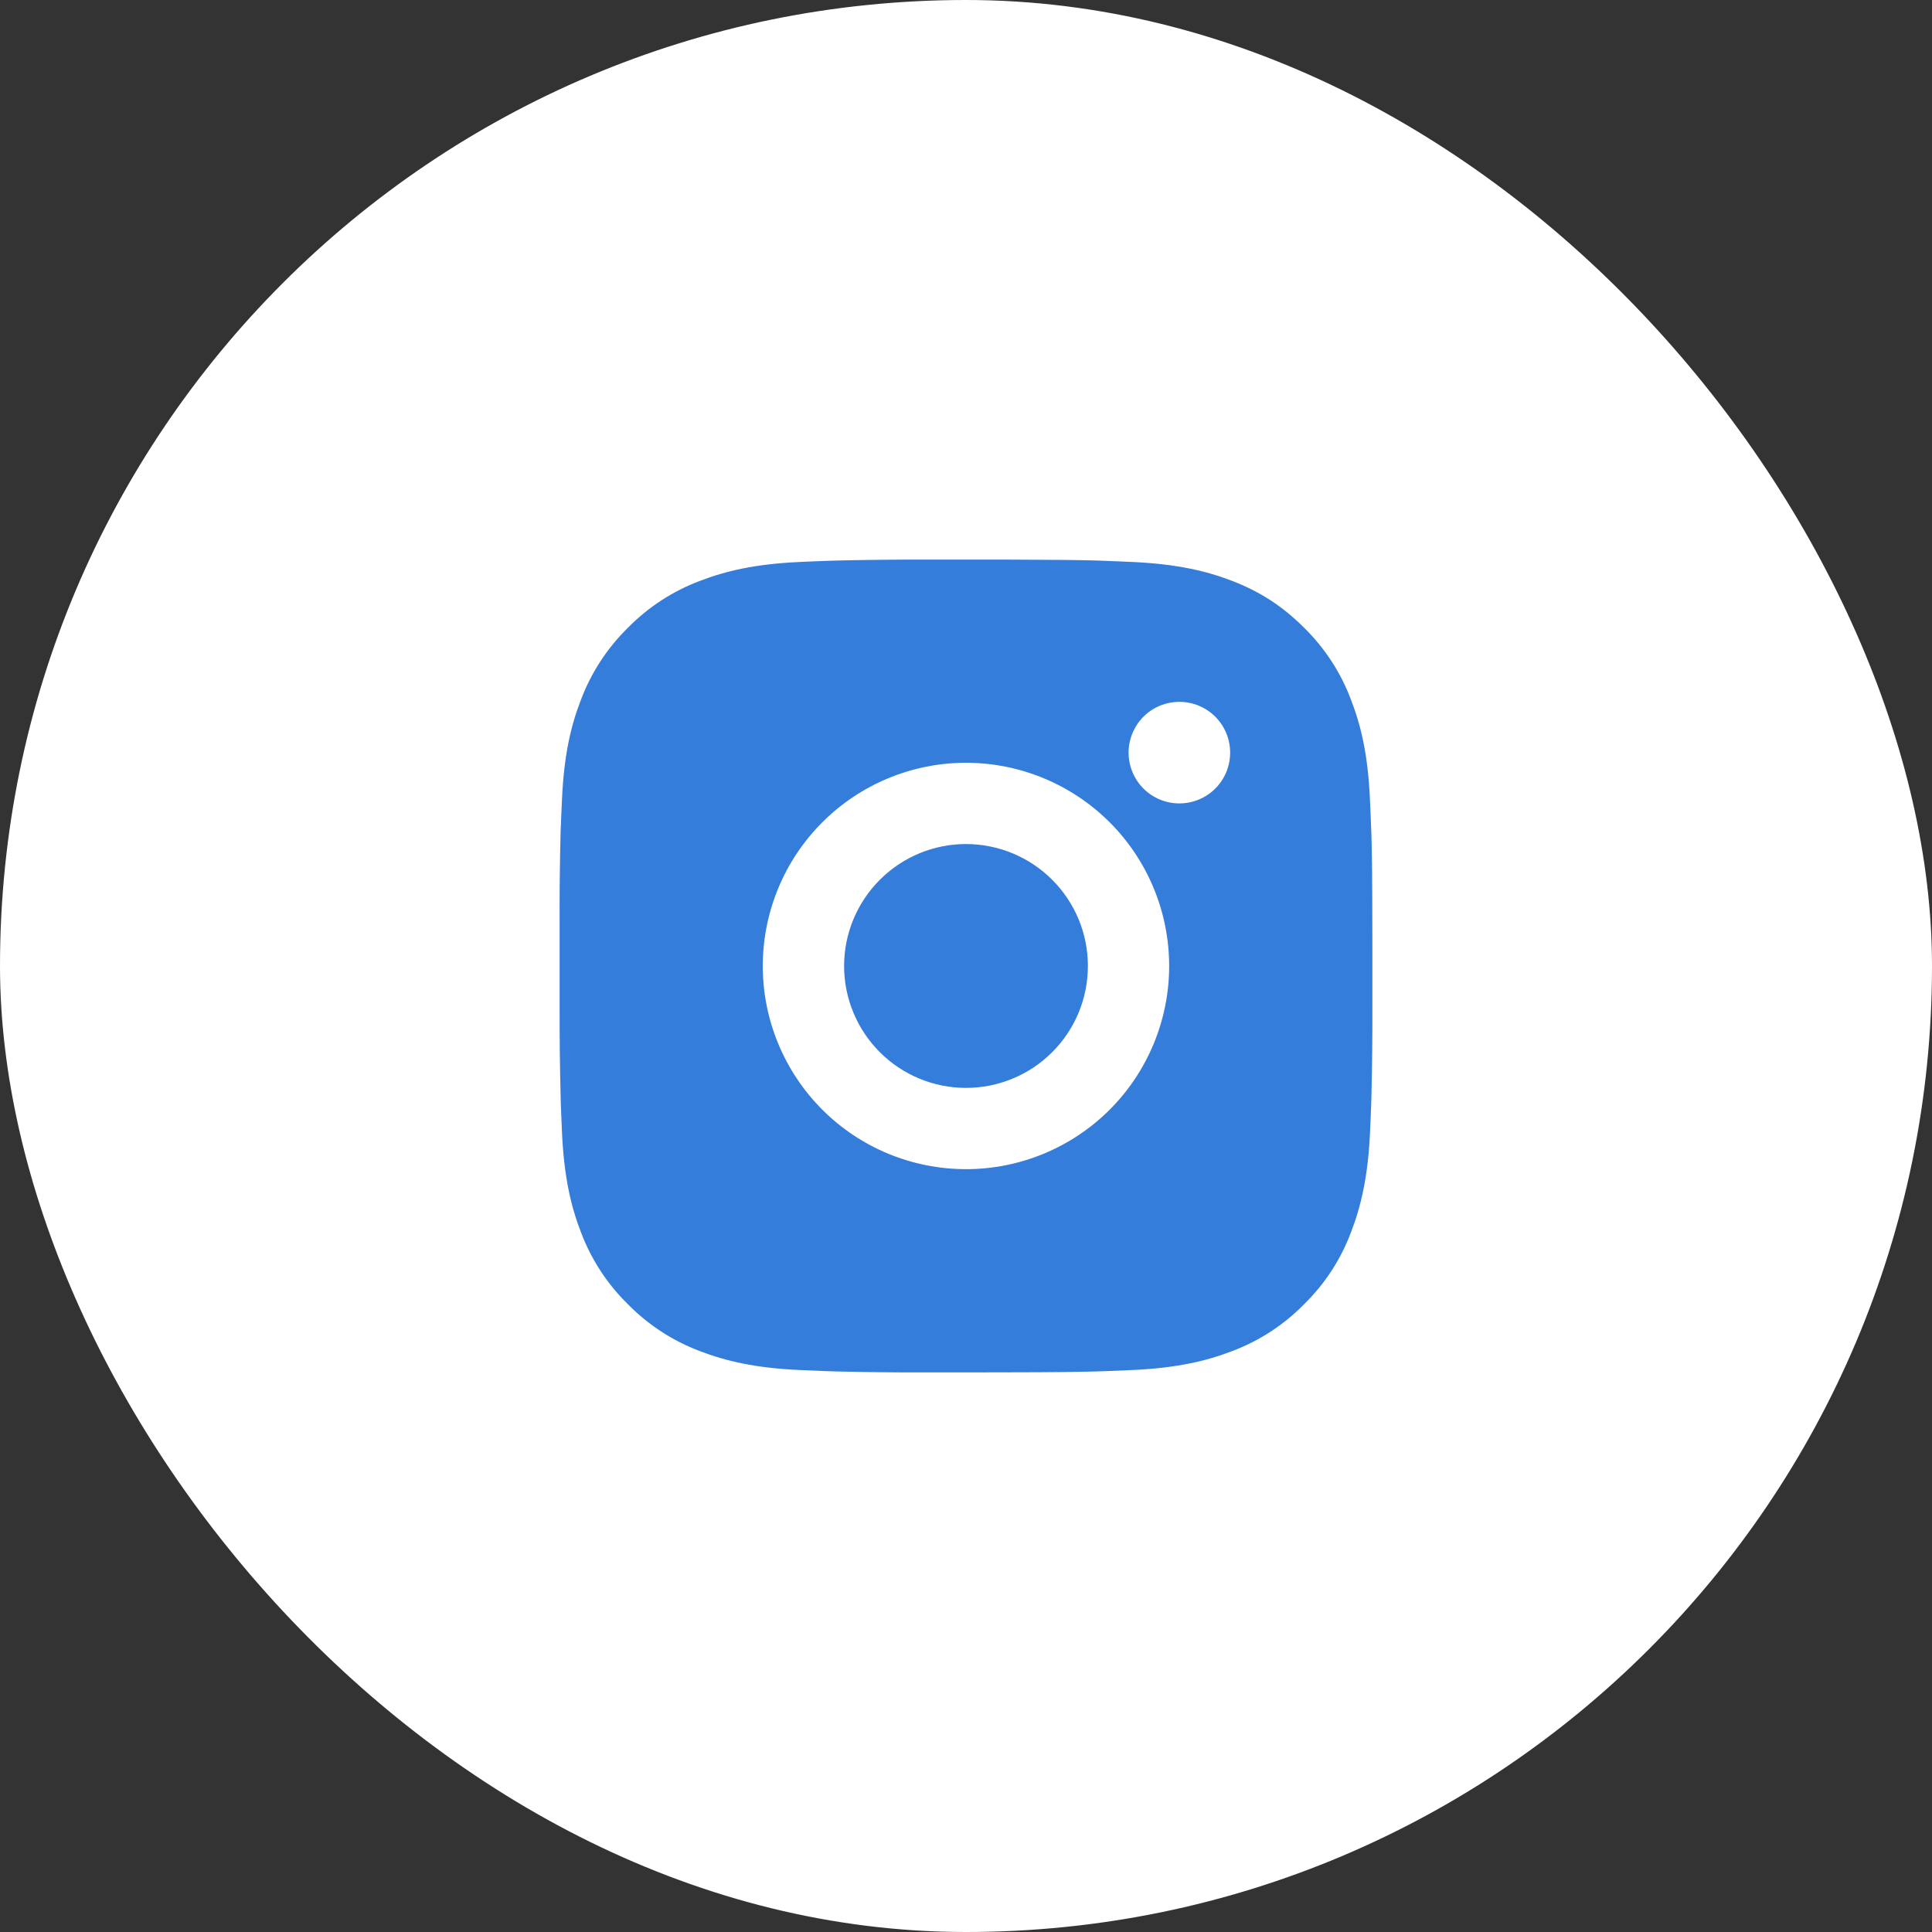
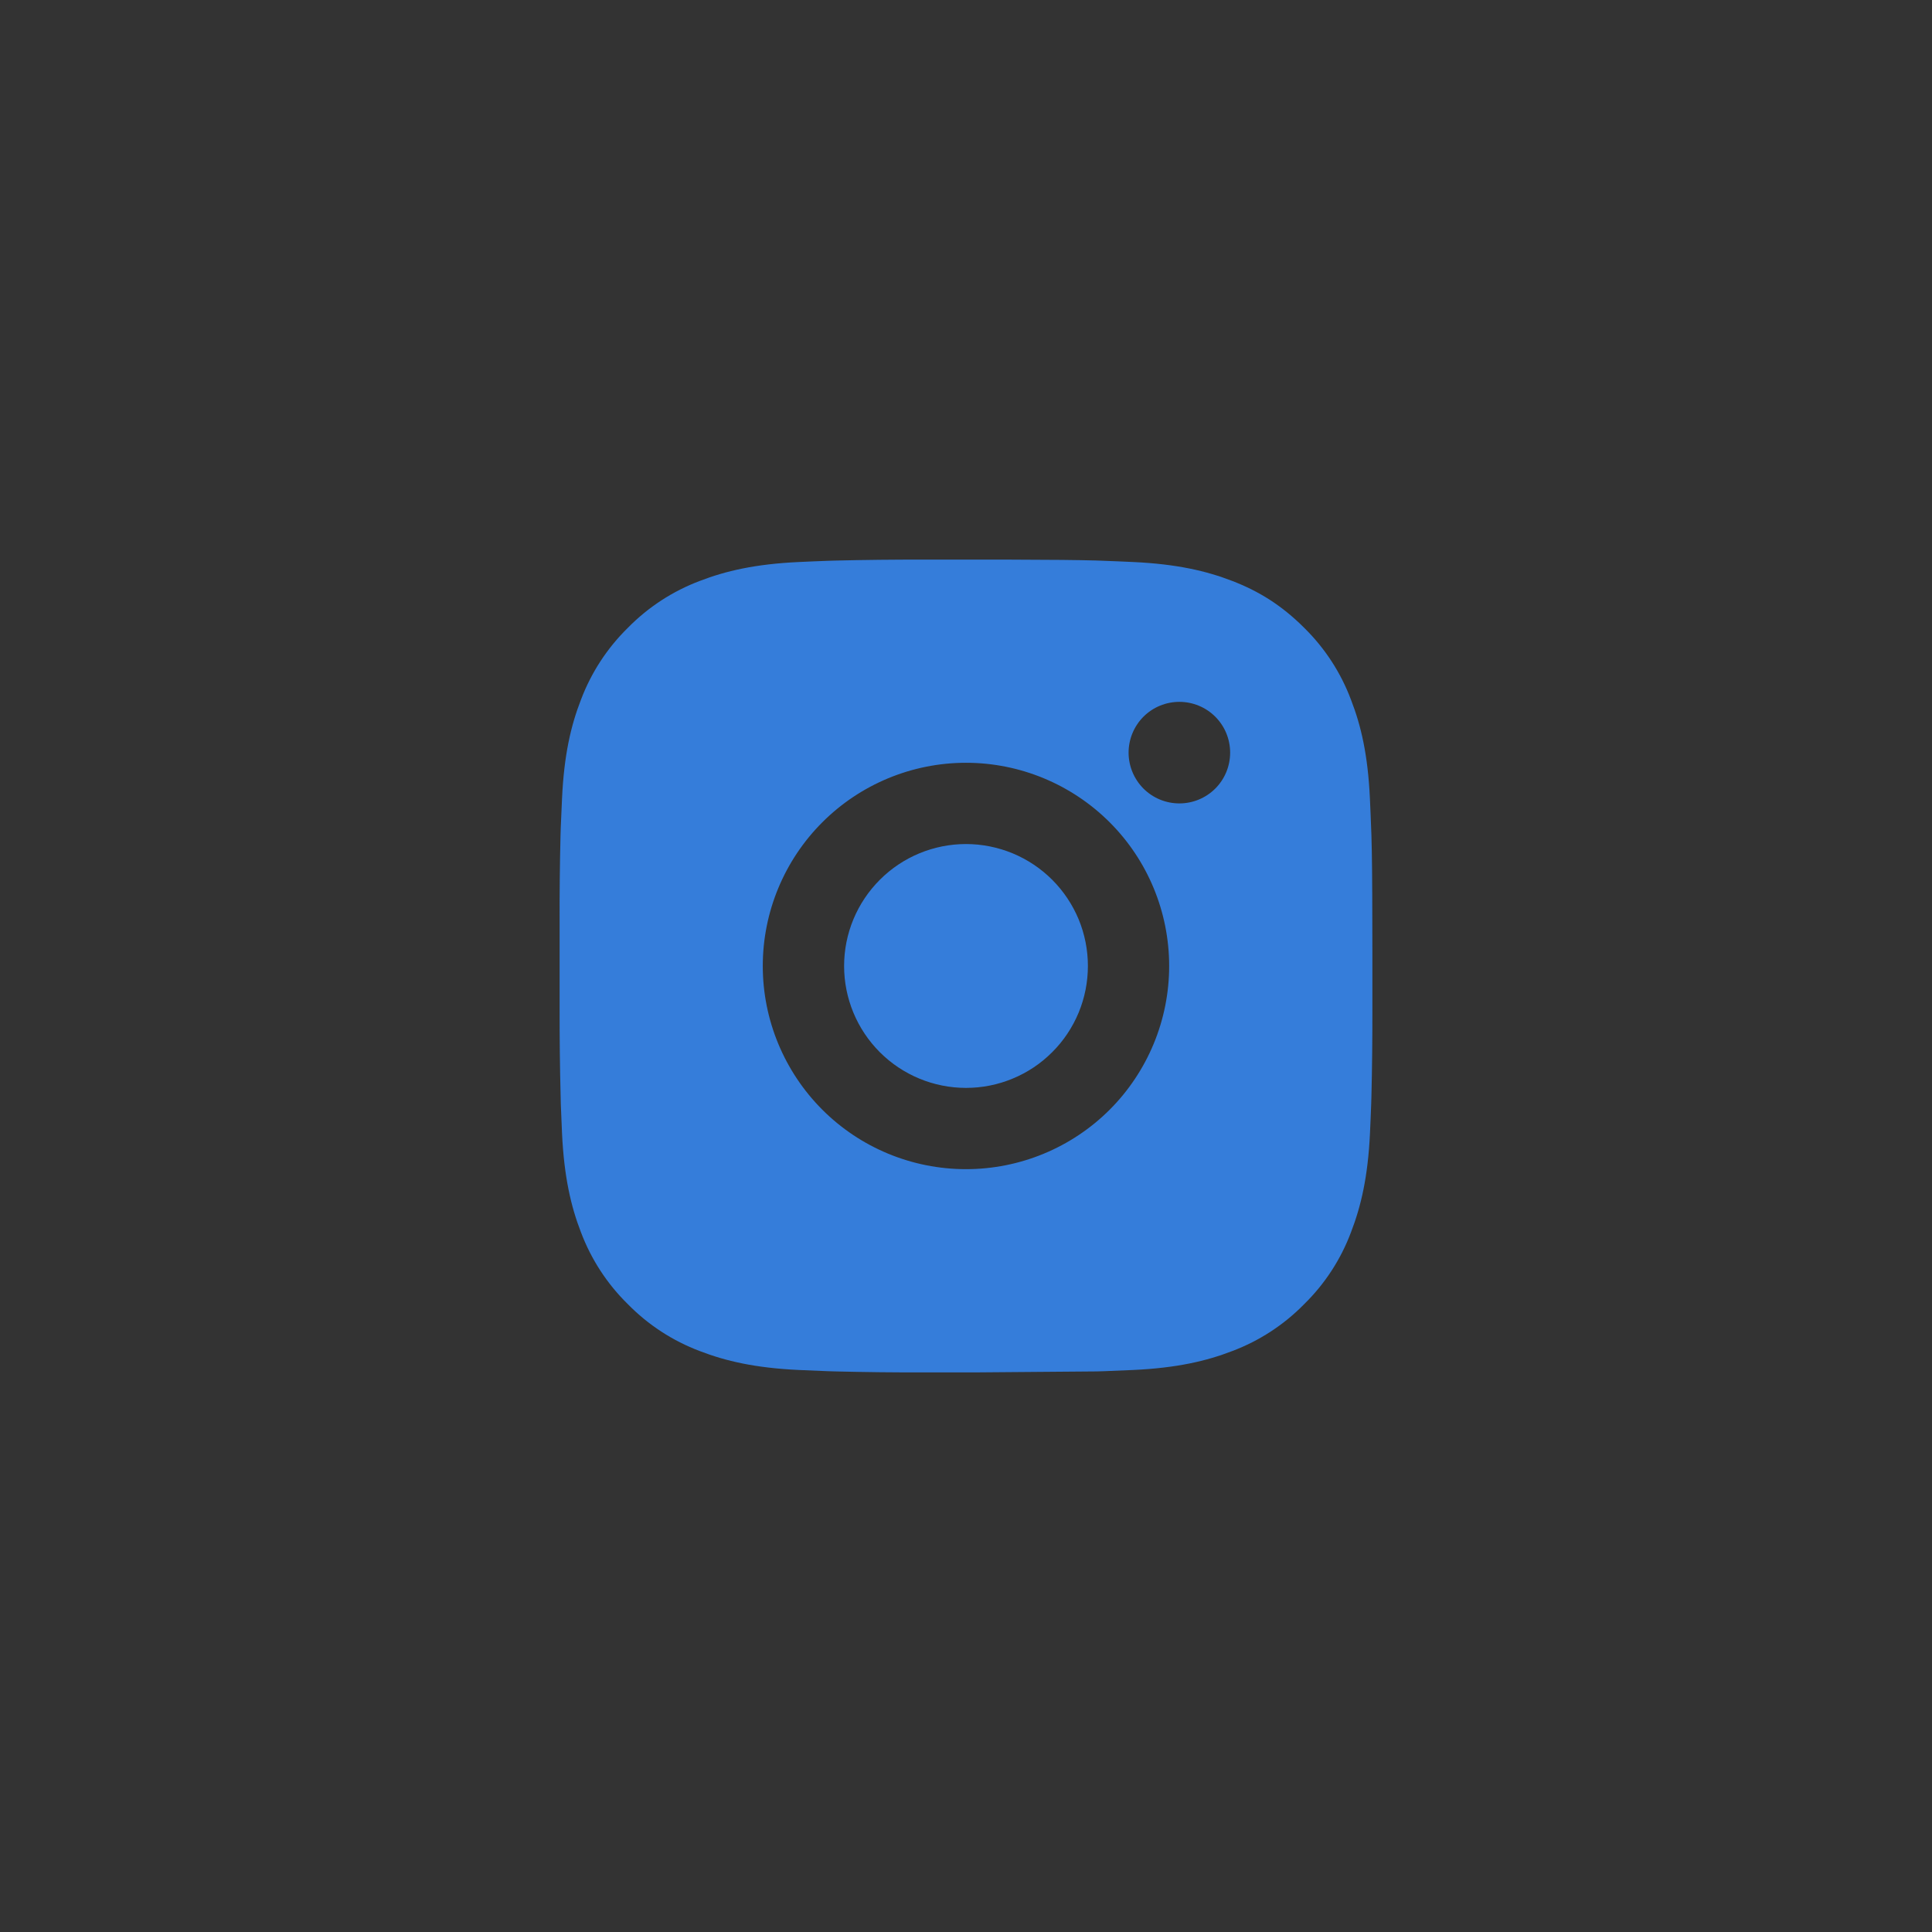
<svg xmlns="http://www.w3.org/2000/svg" width="32" height="32" viewBox="0 0 32 32" fill="none">
  <rect x="0" y="0" width="32" height="32" fill="#333333" stroke="none" />
-   <rect width="32" height="32" rx="16" fill="white" />
-   <path d="M16.692 9.269C17.449 9.271 17.833 9.275 18.165 9.284L18.296 9.289C18.447 9.294 18.595 9.301 18.775 9.309C19.491 9.343 19.98 9.456 20.409 9.622C20.853 9.793 21.227 10.025 21.601 10.398C21.944 10.735 22.209 11.142 22.377 11.591C22.544 12.02 22.657 12.508 22.69 13.225C22.698 13.404 22.705 13.553 22.71 13.705L22.715 13.835C22.725 14.166 22.729 14.551 22.73 15.308L22.731 15.81V16.692C22.732 17.183 22.727 17.674 22.715 18.165L22.711 18.295C22.706 18.447 22.699 18.595 22.691 18.774C22.657 19.491 22.543 19.979 22.377 20.409C22.209 20.858 21.944 21.265 21.601 21.601C21.265 21.944 20.858 22.209 20.409 22.378C19.98 22.544 19.491 22.657 18.775 22.691L18.296 22.711L18.165 22.715C17.833 22.724 17.449 22.729 16.692 22.73L16.19 22.731H15.309C14.817 22.733 14.326 22.727 13.835 22.715L13.705 22.711C13.545 22.705 13.385 22.698 13.225 22.691C12.509 22.657 12.021 22.544 11.591 22.378C11.142 22.209 10.735 21.944 10.399 21.601C10.056 21.265 9.791 20.858 9.622 20.409C9.456 19.98 9.343 19.491 9.309 18.774L9.289 18.295L9.286 18.165C9.273 17.674 9.268 17.183 9.269 16.692V15.308C9.267 14.817 9.272 14.326 9.284 13.835L9.288 13.705C9.294 13.553 9.301 13.404 9.309 13.225C9.342 12.508 9.455 12.02 9.622 11.591C9.791 11.142 10.057 10.734 10.4 10.398C10.736 10.056 11.142 9.791 11.591 9.622C12.021 9.456 12.508 9.343 13.225 9.309C13.404 9.301 13.554 9.294 13.705 9.289L13.835 9.285C14.326 9.273 14.817 9.268 15.308 9.269L16.692 9.269ZM16 12.634C15.107 12.634 14.251 12.989 13.62 13.62C12.989 14.251 12.634 15.107 12.634 16C12.634 16.892 12.989 17.748 13.62 18.38C14.251 19.011 15.107 19.365 16 19.365C16.892 19.365 17.748 19.011 18.38 18.38C19.011 17.748 19.365 16.892 19.365 16C19.365 15.107 19.011 14.251 18.38 13.62C17.748 12.989 16.892 12.634 16 12.634ZM16 13.98C16.265 13.98 16.528 14.033 16.773 14.134C17.018 14.236 17.24 14.384 17.428 14.572C17.615 14.759 17.764 14.982 17.866 15.227C17.967 15.472 18.019 15.734 18.019 15.999C18.019 16.265 17.967 16.527 17.866 16.772C17.764 17.017 17.616 17.24 17.428 17.427C17.241 17.615 17.018 17.764 16.773 17.865C16.528 17.967 16.266 18.019 16 18.019C15.465 18.019 14.951 17.806 14.573 17.428C14.194 17.049 13.981 16.535 13.981 16C13.981 15.464 14.194 14.951 14.573 14.572C14.951 14.193 15.465 13.98 16 13.98M19.534 11.625C19.311 11.625 19.097 11.713 18.939 11.871C18.782 12.029 18.693 12.243 18.693 12.466C18.693 12.689 18.782 12.903 18.939 13.061C19.097 13.219 19.311 13.307 19.534 13.307C19.757 13.307 19.971 13.219 20.129 13.061C20.287 12.903 20.375 12.689 20.375 12.466C20.375 12.243 20.287 12.029 20.129 11.871C19.971 11.713 19.757 11.625 19.534 11.625Z" fill="#357DDA" />
+   <path d="M16.692 9.269C17.449 9.271 17.833 9.275 18.165 9.284L18.296 9.289C18.447 9.294 18.595 9.301 18.775 9.309C19.491 9.343 19.98 9.456 20.409 9.622C20.853 9.793 21.227 10.025 21.601 10.398C21.944 10.735 22.209 11.142 22.377 11.591C22.544 12.02 22.657 12.508 22.69 13.225C22.698 13.404 22.705 13.553 22.71 13.705L22.715 13.835C22.725 14.166 22.729 14.551 22.73 15.308L22.731 15.81V16.692C22.732 17.183 22.727 17.674 22.715 18.165L22.711 18.295C22.706 18.447 22.699 18.595 22.691 18.774C22.657 19.491 22.543 19.979 22.377 20.409C22.209 20.858 21.944 21.265 21.601 21.601C21.265 21.944 20.858 22.209 20.409 22.378C19.98 22.544 19.491 22.657 18.775 22.691L18.296 22.711L18.165 22.715L16.19 22.731H15.309C14.817 22.733 14.326 22.727 13.835 22.715L13.705 22.711C13.545 22.705 13.385 22.698 13.225 22.691C12.509 22.657 12.021 22.544 11.591 22.378C11.142 22.209 10.735 21.944 10.399 21.601C10.056 21.265 9.791 20.858 9.622 20.409C9.456 19.98 9.343 19.491 9.309 18.774L9.289 18.295L9.286 18.165C9.273 17.674 9.268 17.183 9.269 16.692V15.308C9.267 14.817 9.272 14.326 9.284 13.835L9.288 13.705C9.294 13.553 9.301 13.404 9.309 13.225C9.342 12.508 9.455 12.02 9.622 11.591C9.791 11.142 10.057 10.734 10.4 10.398C10.736 10.056 11.142 9.791 11.591 9.622C12.021 9.456 12.508 9.343 13.225 9.309C13.404 9.301 13.554 9.294 13.705 9.289L13.835 9.285C14.326 9.273 14.817 9.268 15.308 9.269L16.692 9.269ZM16 12.634C15.107 12.634 14.251 12.989 13.62 13.62C12.989 14.251 12.634 15.107 12.634 16C12.634 16.892 12.989 17.748 13.62 18.38C14.251 19.011 15.107 19.365 16 19.365C16.892 19.365 17.748 19.011 18.38 18.38C19.011 17.748 19.365 16.892 19.365 16C19.365 15.107 19.011 14.251 18.38 13.62C17.748 12.989 16.892 12.634 16 12.634ZM16 13.98C16.265 13.98 16.528 14.033 16.773 14.134C17.018 14.236 17.24 14.384 17.428 14.572C17.615 14.759 17.764 14.982 17.866 15.227C17.967 15.472 18.019 15.734 18.019 15.999C18.019 16.265 17.967 16.527 17.866 16.772C17.764 17.017 17.616 17.24 17.428 17.427C17.241 17.615 17.018 17.764 16.773 17.865C16.528 17.967 16.266 18.019 16 18.019C15.465 18.019 14.951 17.806 14.573 17.428C14.194 17.049 13.981 16.535 13.981 16C13.981 15.464 14.194 14.951 14.573 14.572C14.951 14.193 15.465 13.98 16 13.98M19.534 11.625C19.311 11.625 19.097 11.713 18.939 11.871C18.782 12.029 18.693 12.243 18.693 12.466C18.693 12.689 18.782 12.903 18.939 13.061C19.097 13.219 19.311 13.307 19.534 13.307C19.757 13.307 19.971 13.219 20.129 13.061C20.287 12.903 20.375 12.689 20.375 12.466C20.375 12.243 20.287 12.029 20.129 11.871C19.971 11.713 19.757 11.625 19.534 11.625Z" fill="#357DDA" />
</svg>